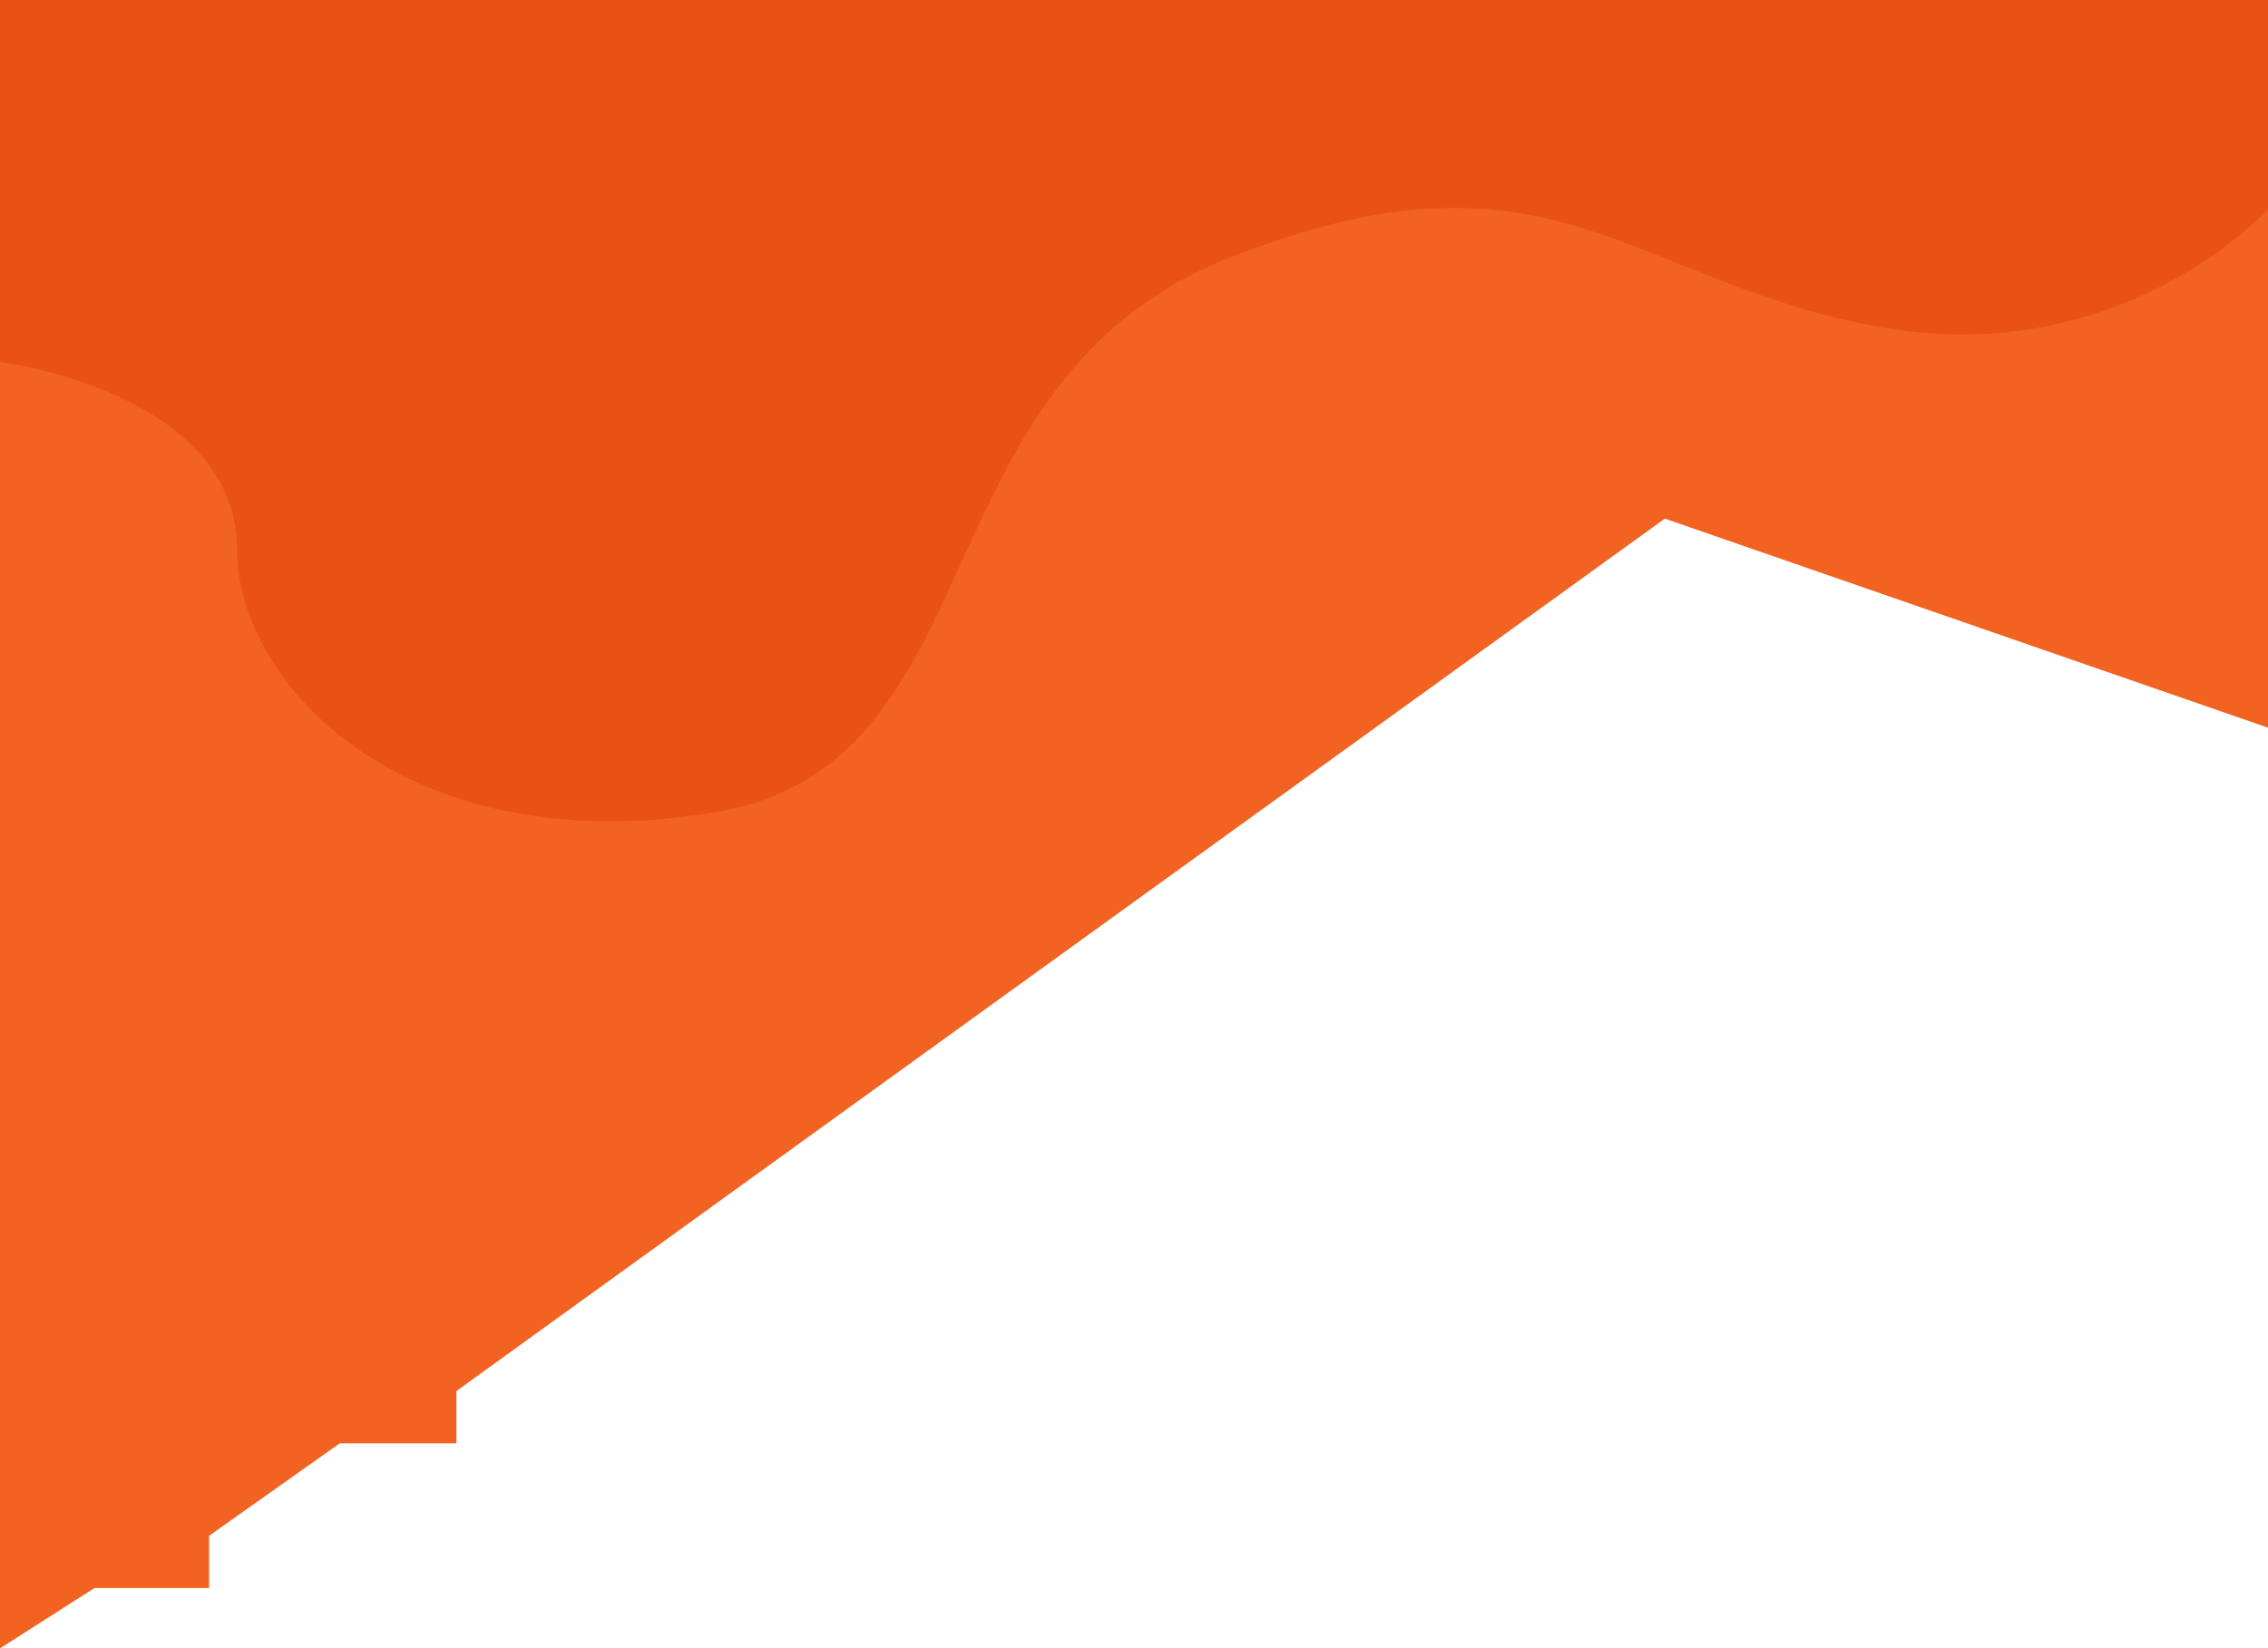
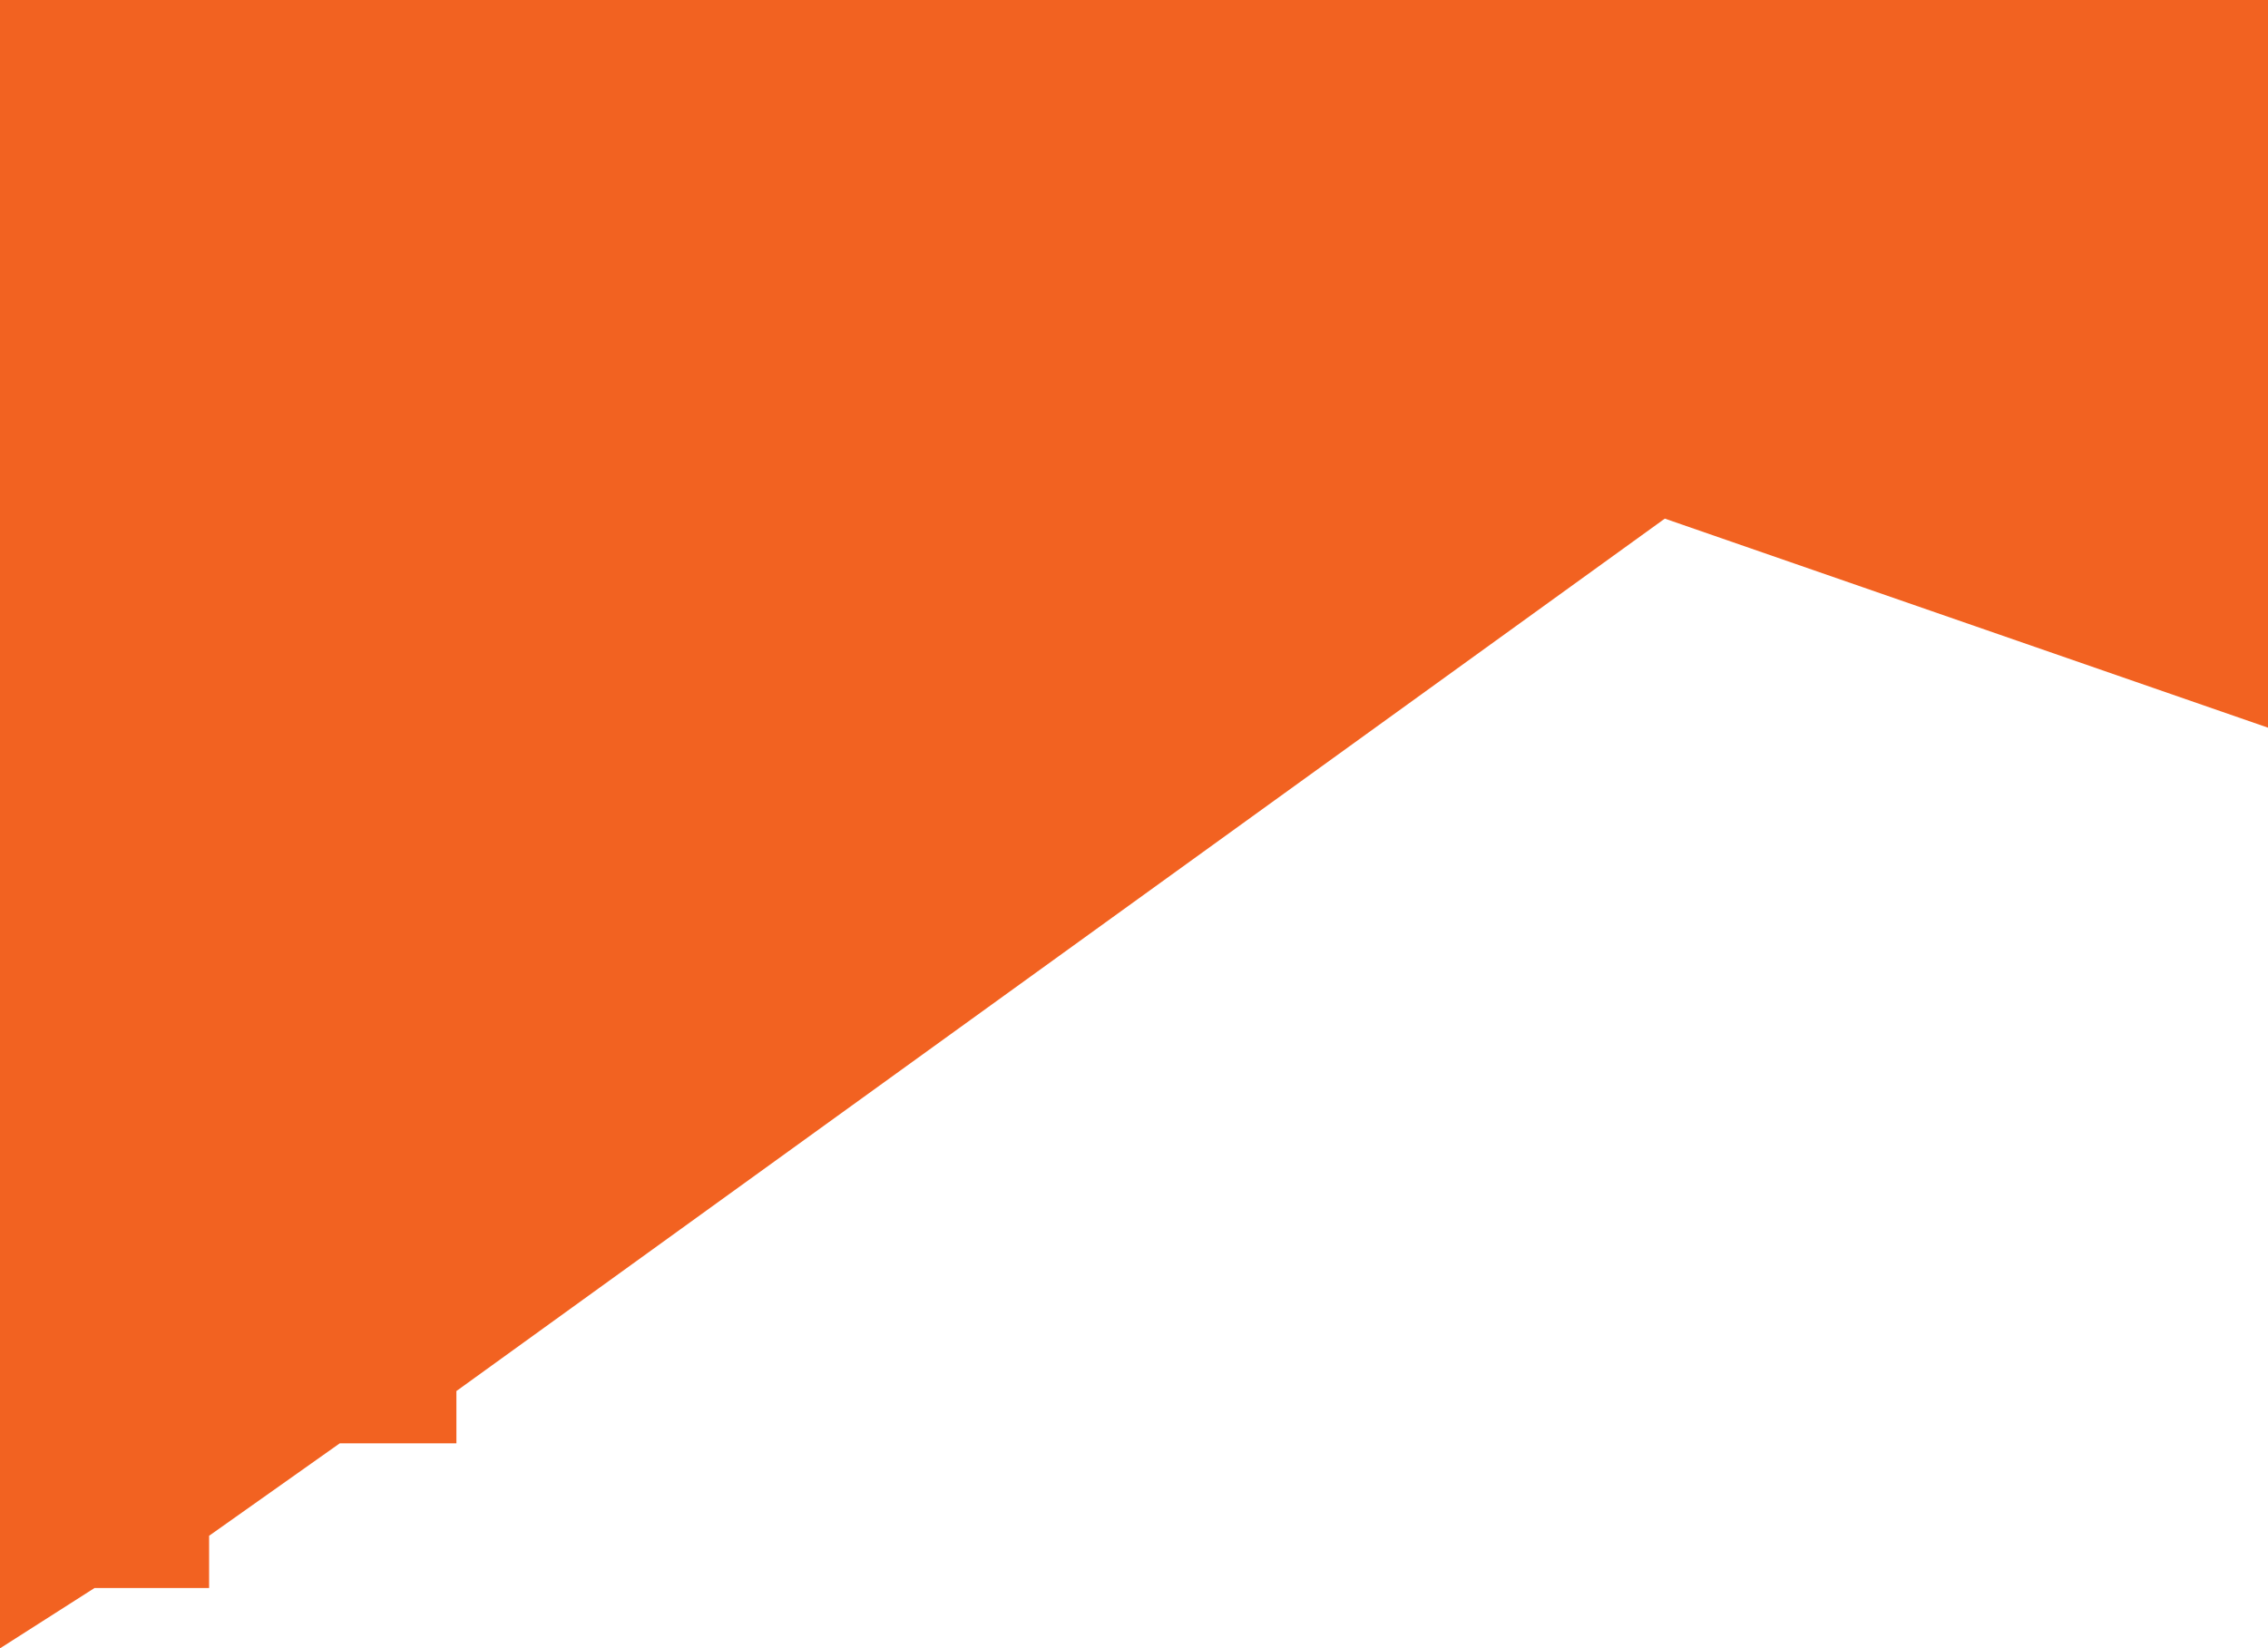
<svg xmlns="http://www.w3.org/2000/svg" id="Lager_5" data-name="Lager 5" viewBox="0 0 1128 820">
  <defs>
    <style>.cls-1{fill:#f26221;}.cls-2{fill:#ea5215;}</style>
  </defs>
  <title>para4-bot</title>
-   <path class="cls-1" d="M0,820" />
  <polygon class="cls-1" points="104 790 104 764 169 718 227 718 227 692 828 258 1128 362 1128 0 0 0 0 820 47 790 104 790" />
-   <path class="cls-2" d="M1128,0V104s-74,82-197,58S770,66,612,128,497.69,380.08,356,404c-154,26-238-64-238-130,0-79.08-118-94-118-94V0Z" />
</svg>